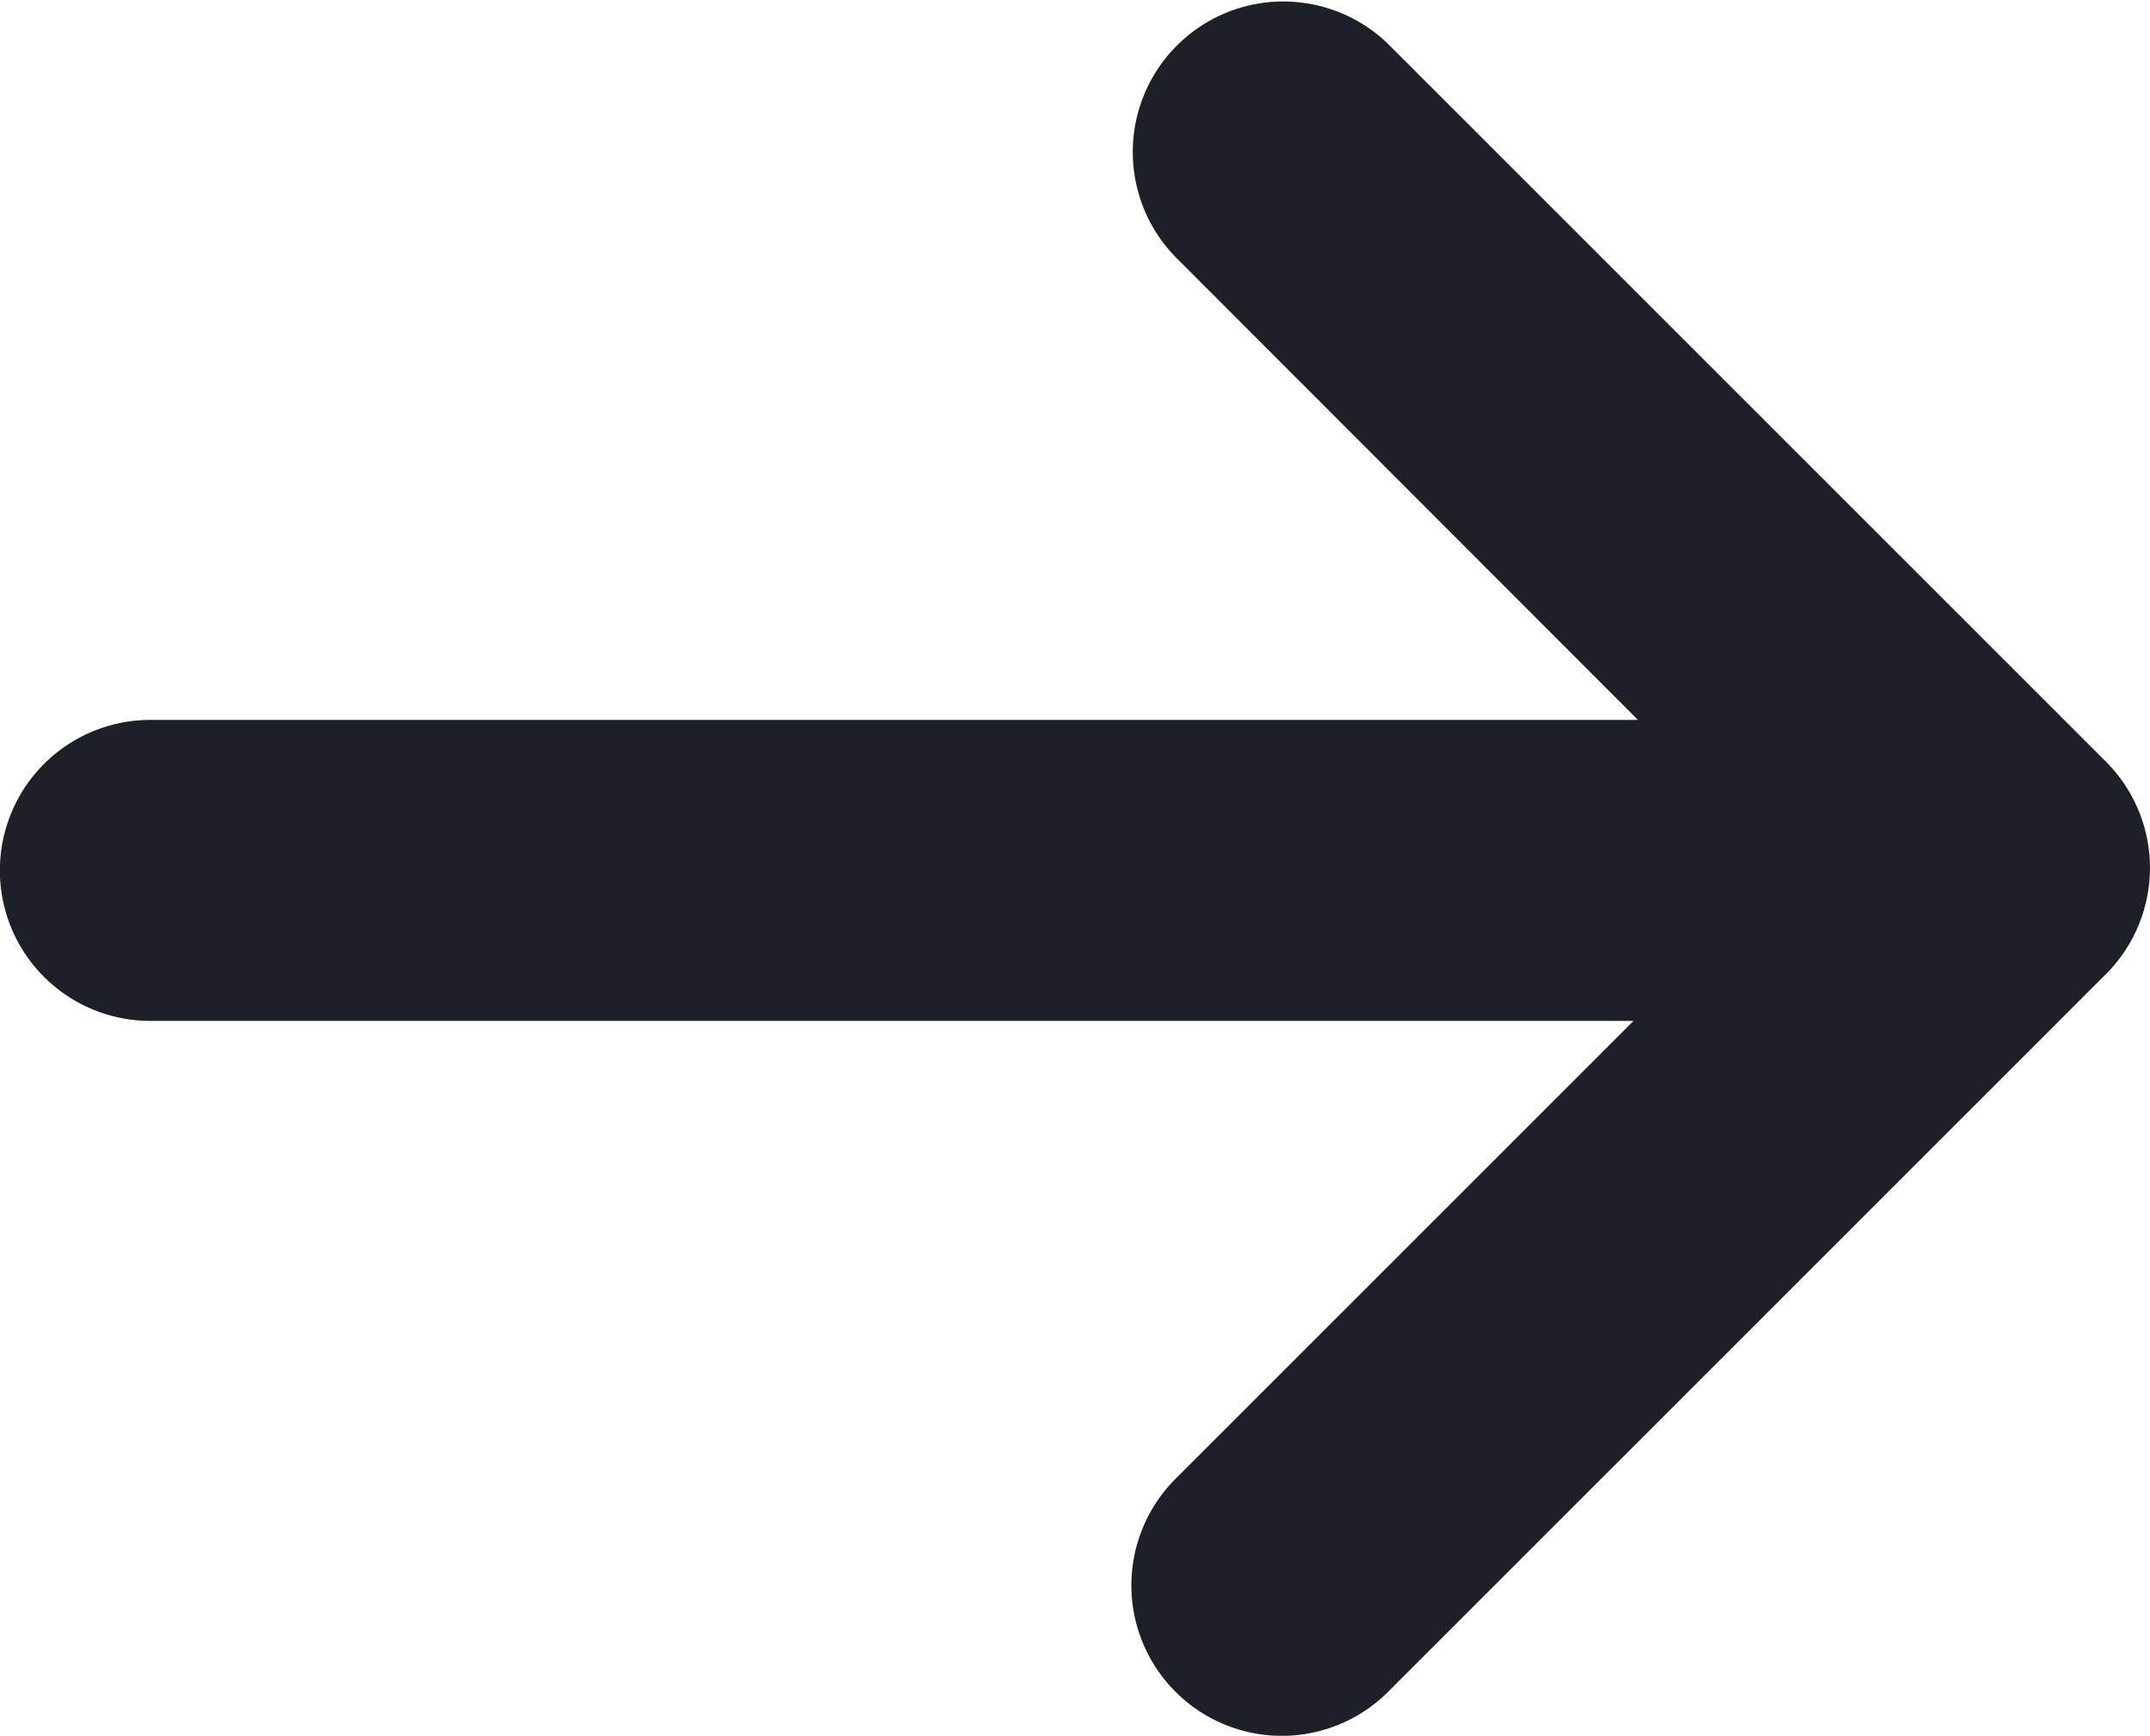
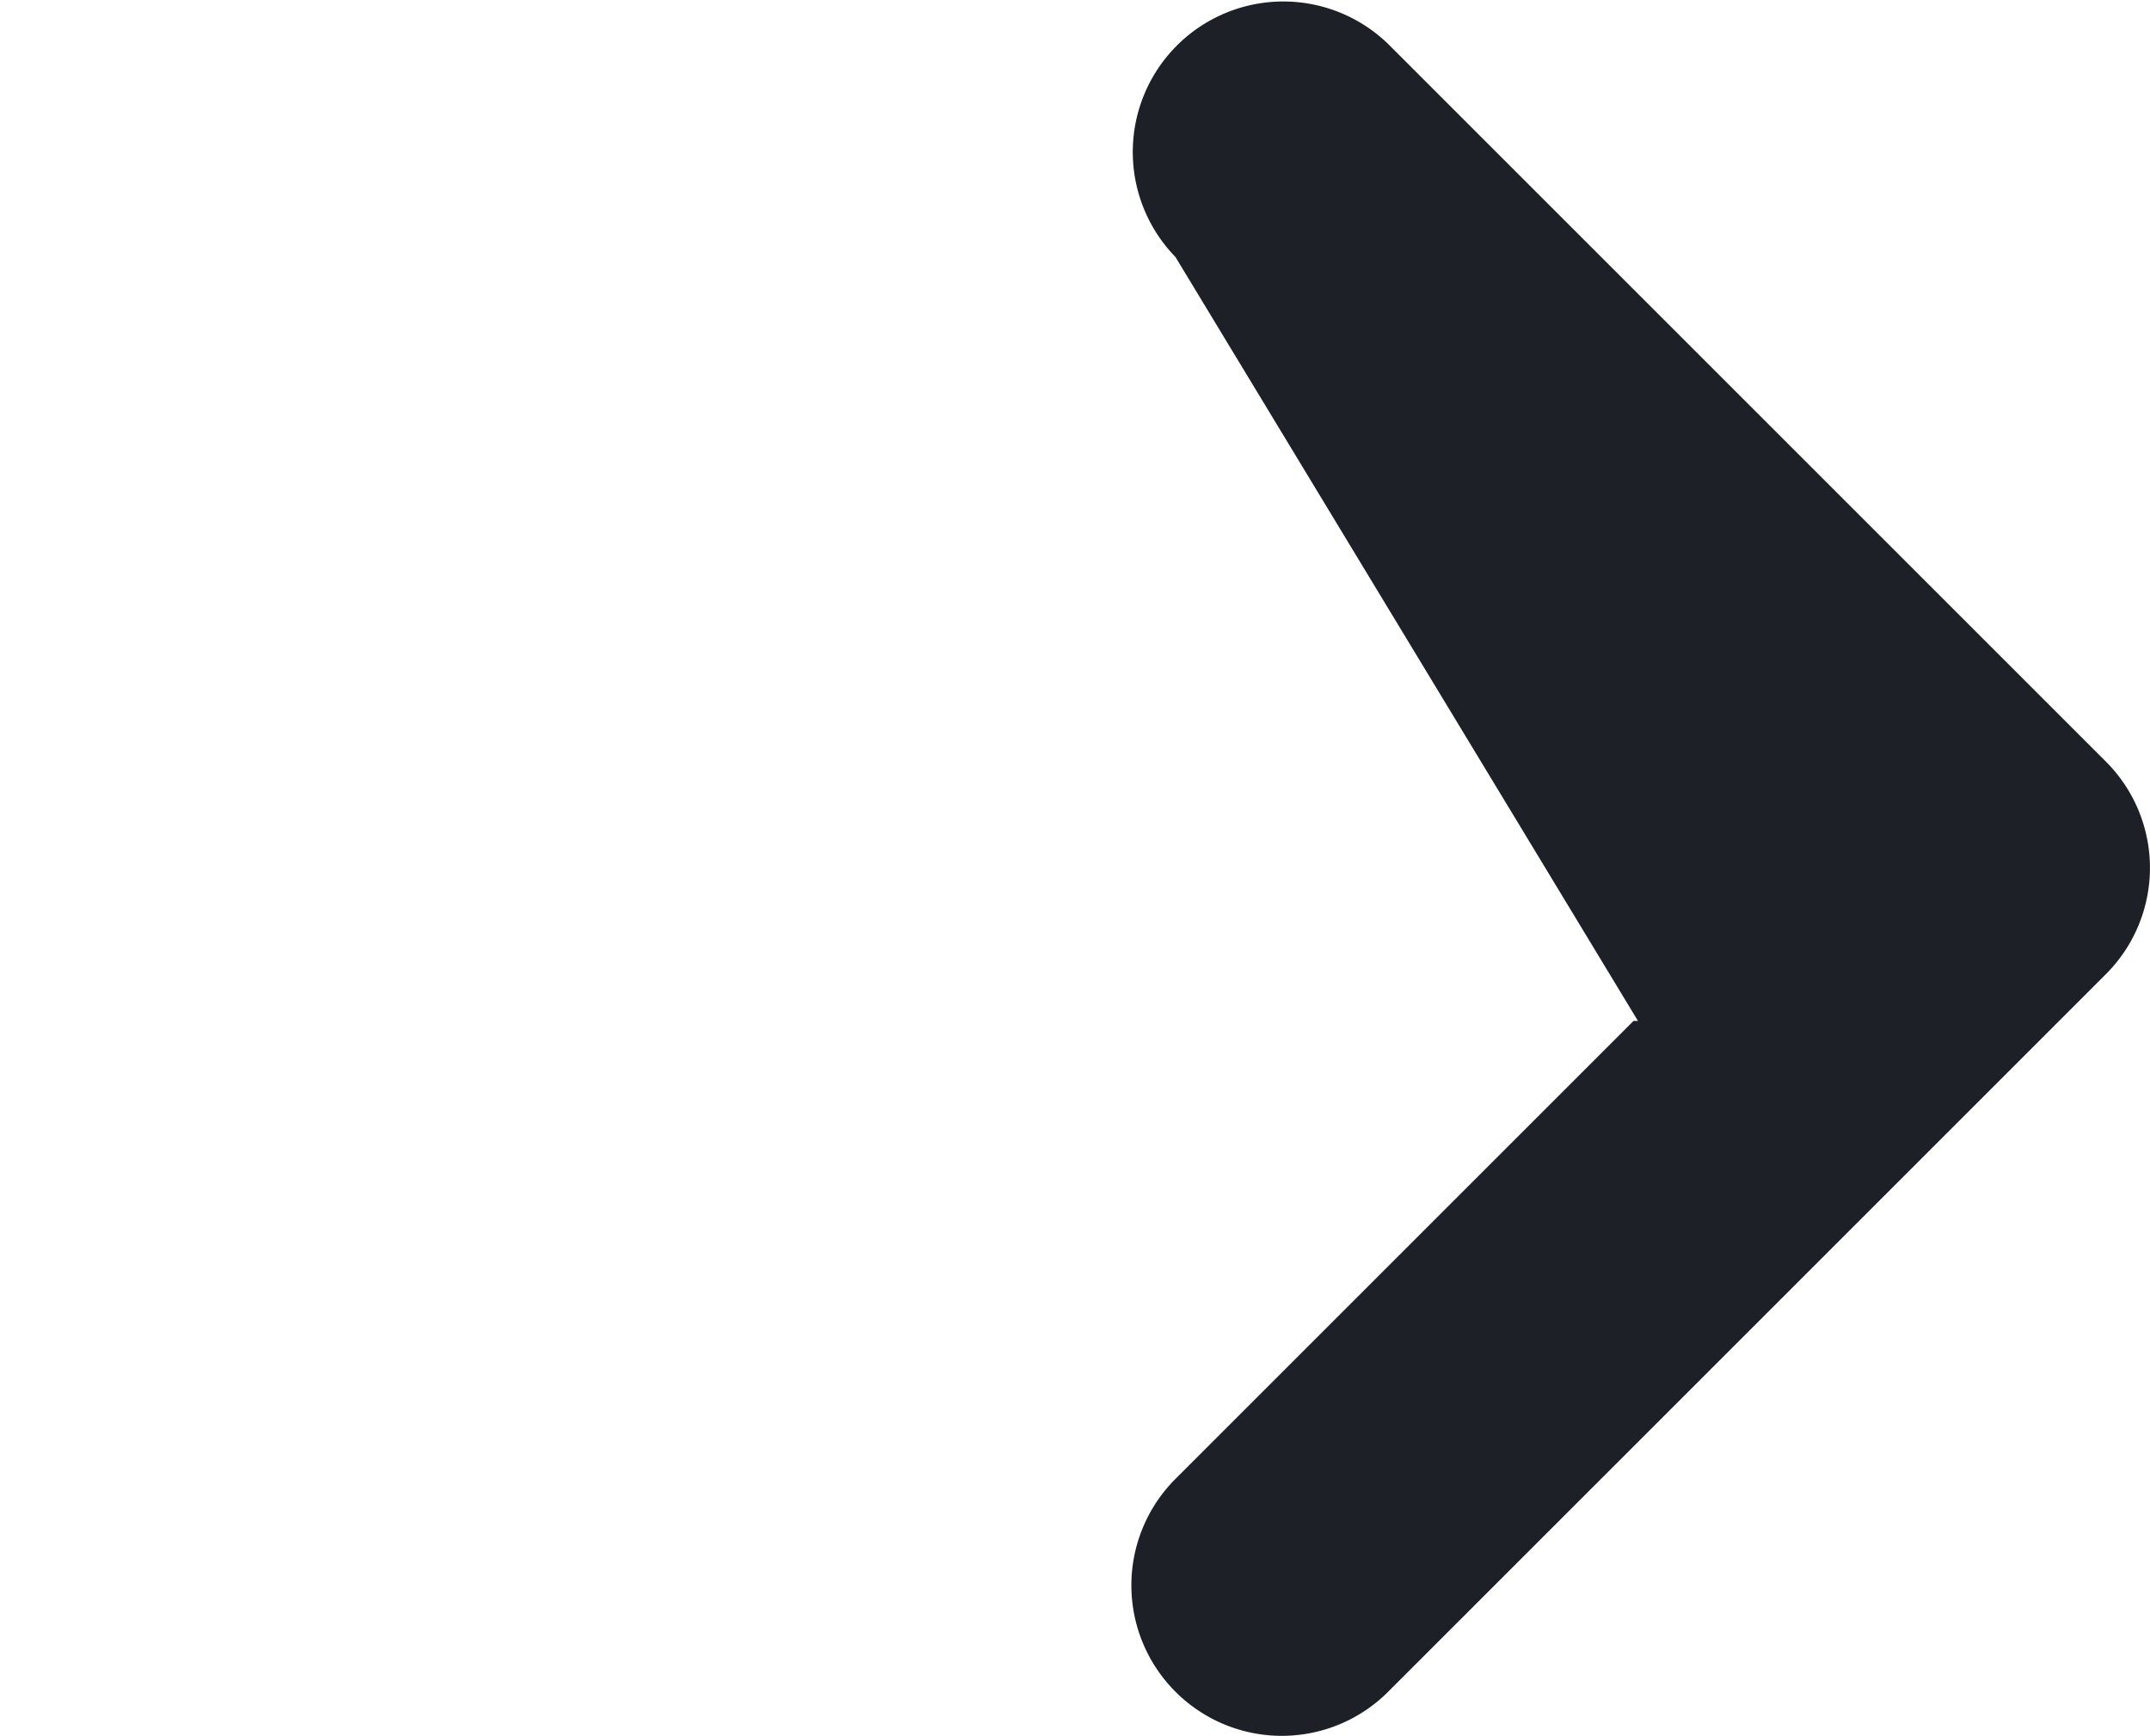
<svg xmlns="http://www.w3.org/2000/svg" width="16.539" height="13.355" viewBox="0 0 16.539 13.355">
-   <path id="Unione_91" data-name="Unione 91" d="M9.042,13.016a1.158,1.158,0,0,1,0-1.637l3.524-3.524H1.157a1.158,1.158,0,0,1,0-2.316H12.6L9.042,1.977A1.158,1.158,0,0,1,10.679.339l5.52,5.52a1.156,1.156,0,0,1,0,1.637l-5.52,5.52a1.156,1.156,0,0,1-1.637,0Z" transform="translate(0 0)" fill="#1d2127" />
+   <path id="Unione_91" data-name="Unione 91" d="M9.042,13.016a1.158,1.158,0,0,1,0-1.637l3.524-3.524H1.157H12.6L9.042,1.977A1.158,1.158,0,0,1,10.679.339l5.52,5.52a1.156,1.156,0,0,1,0,1.637l-5.52,5.52a1.156,1.156,0,0,1-1.637,0Z" transform="translate(0 0)" fill="#1d2127" />
</svg>